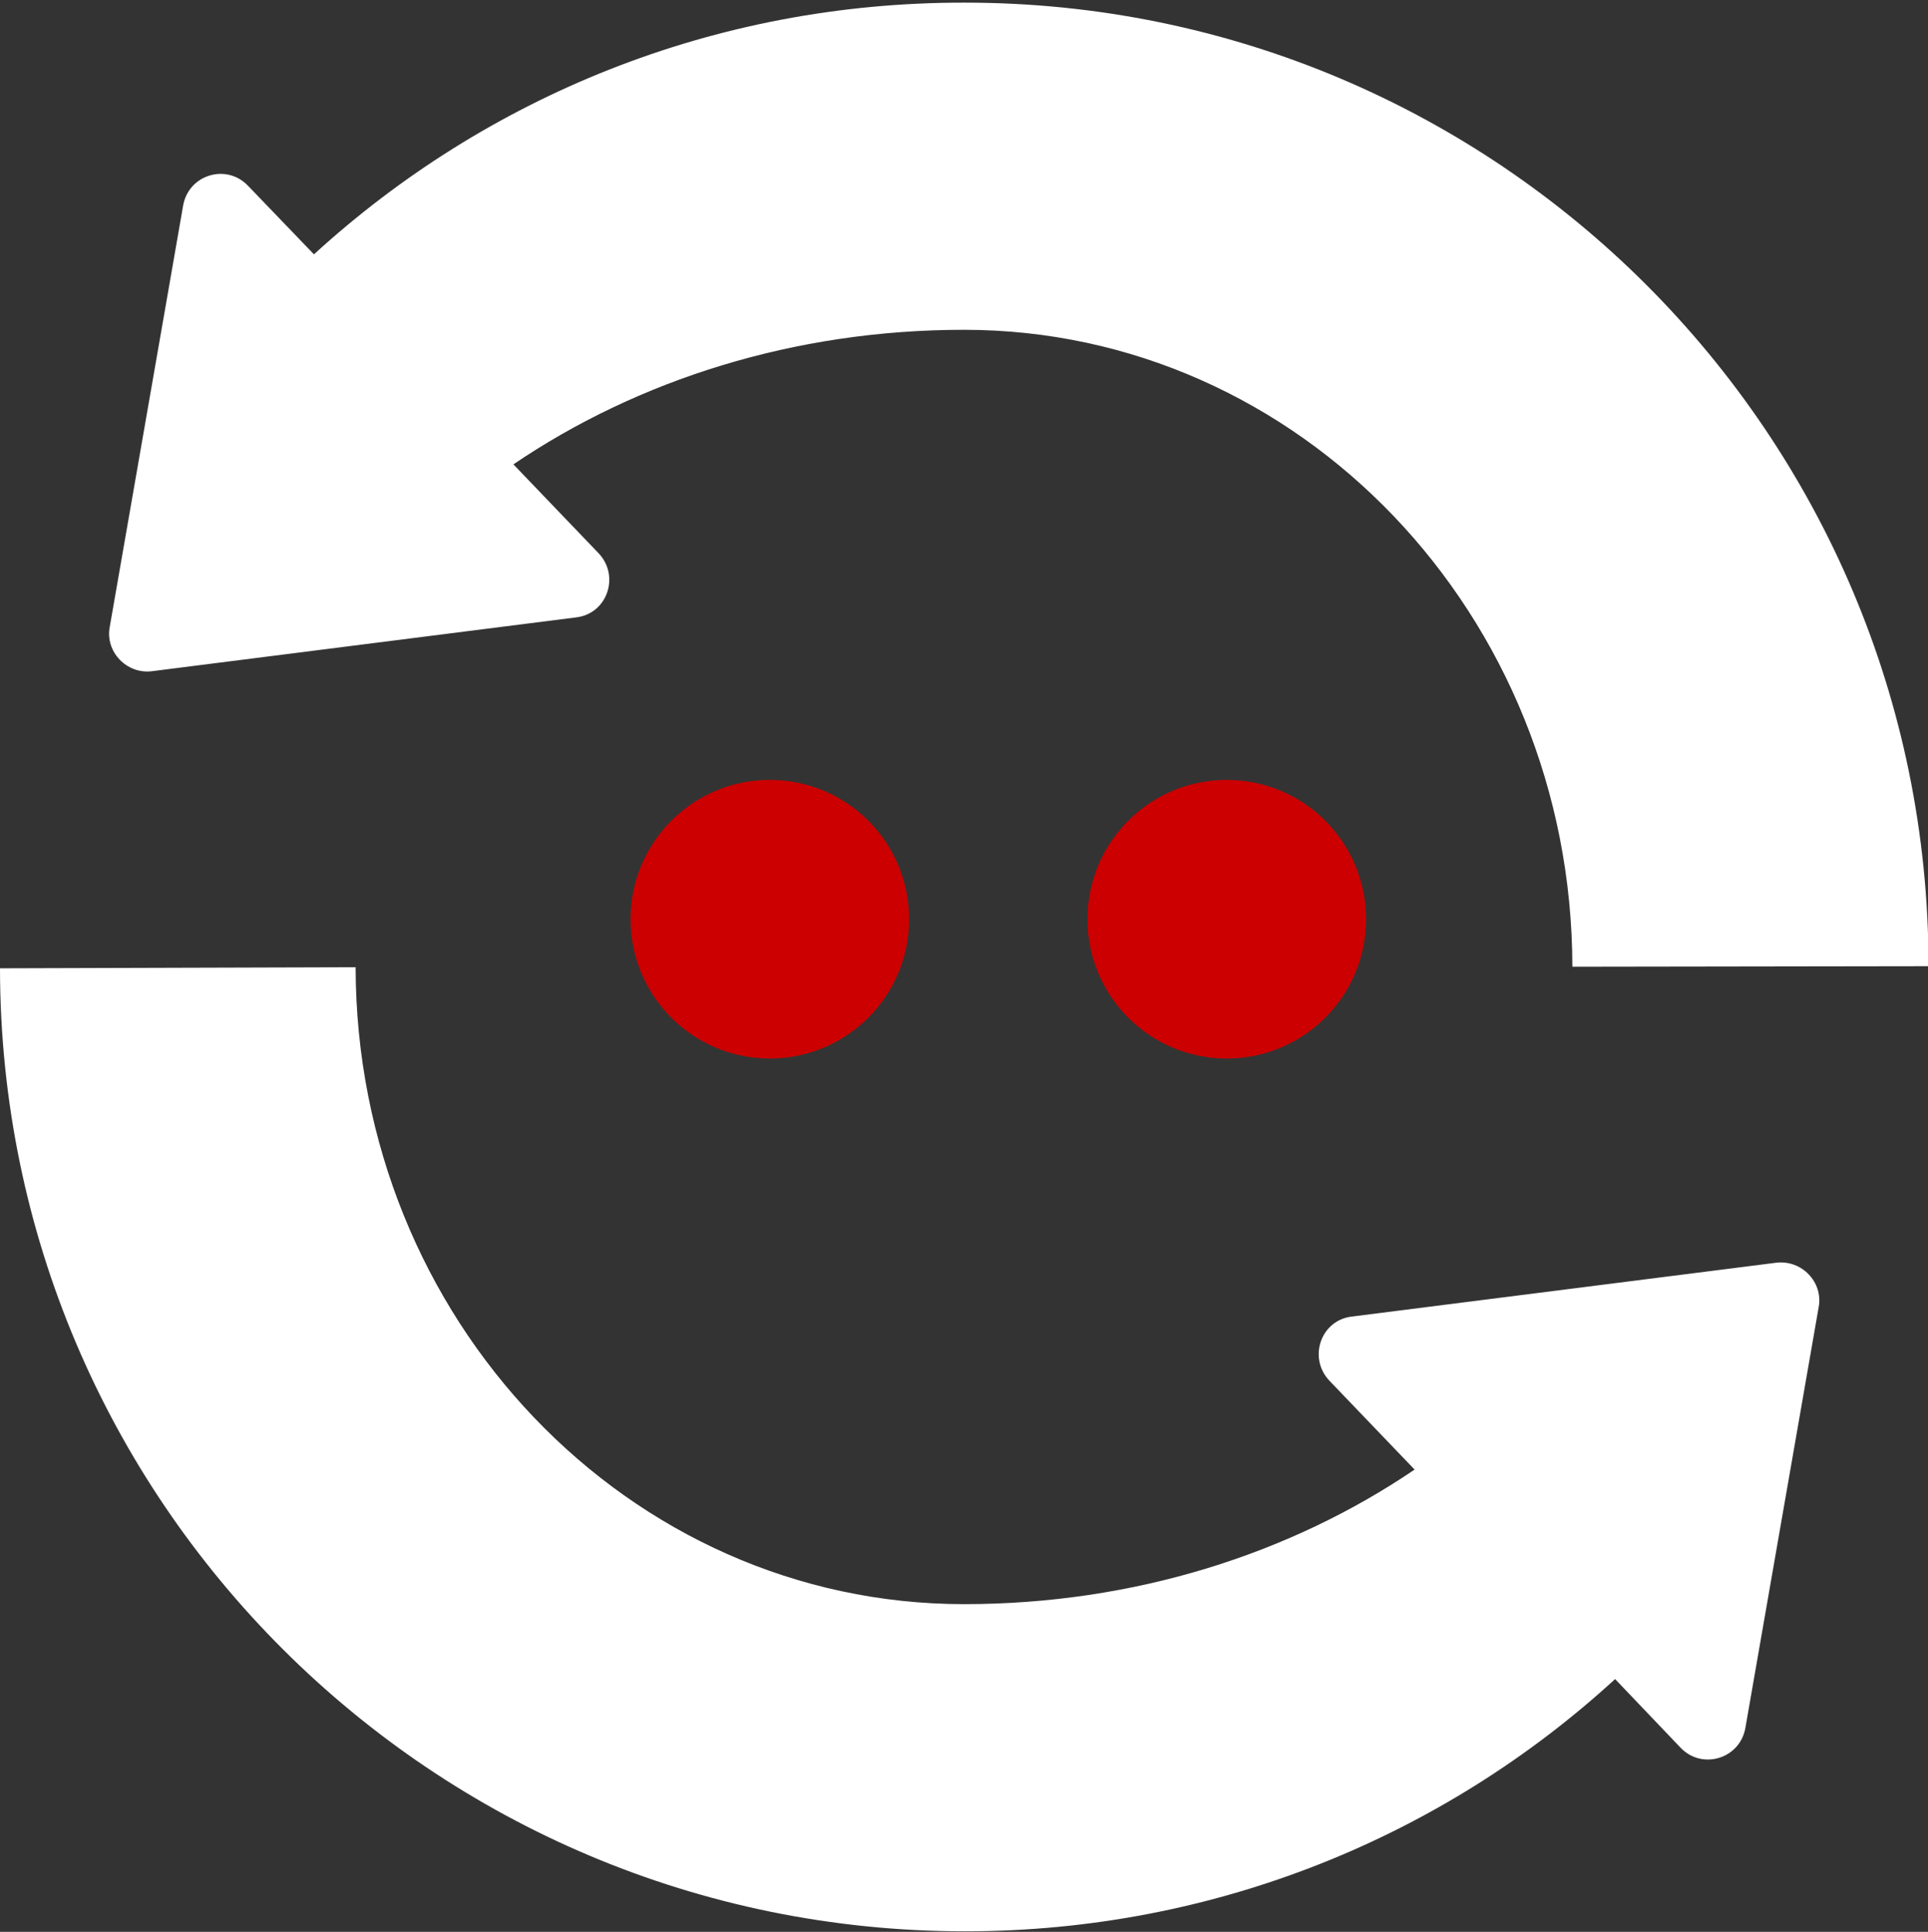
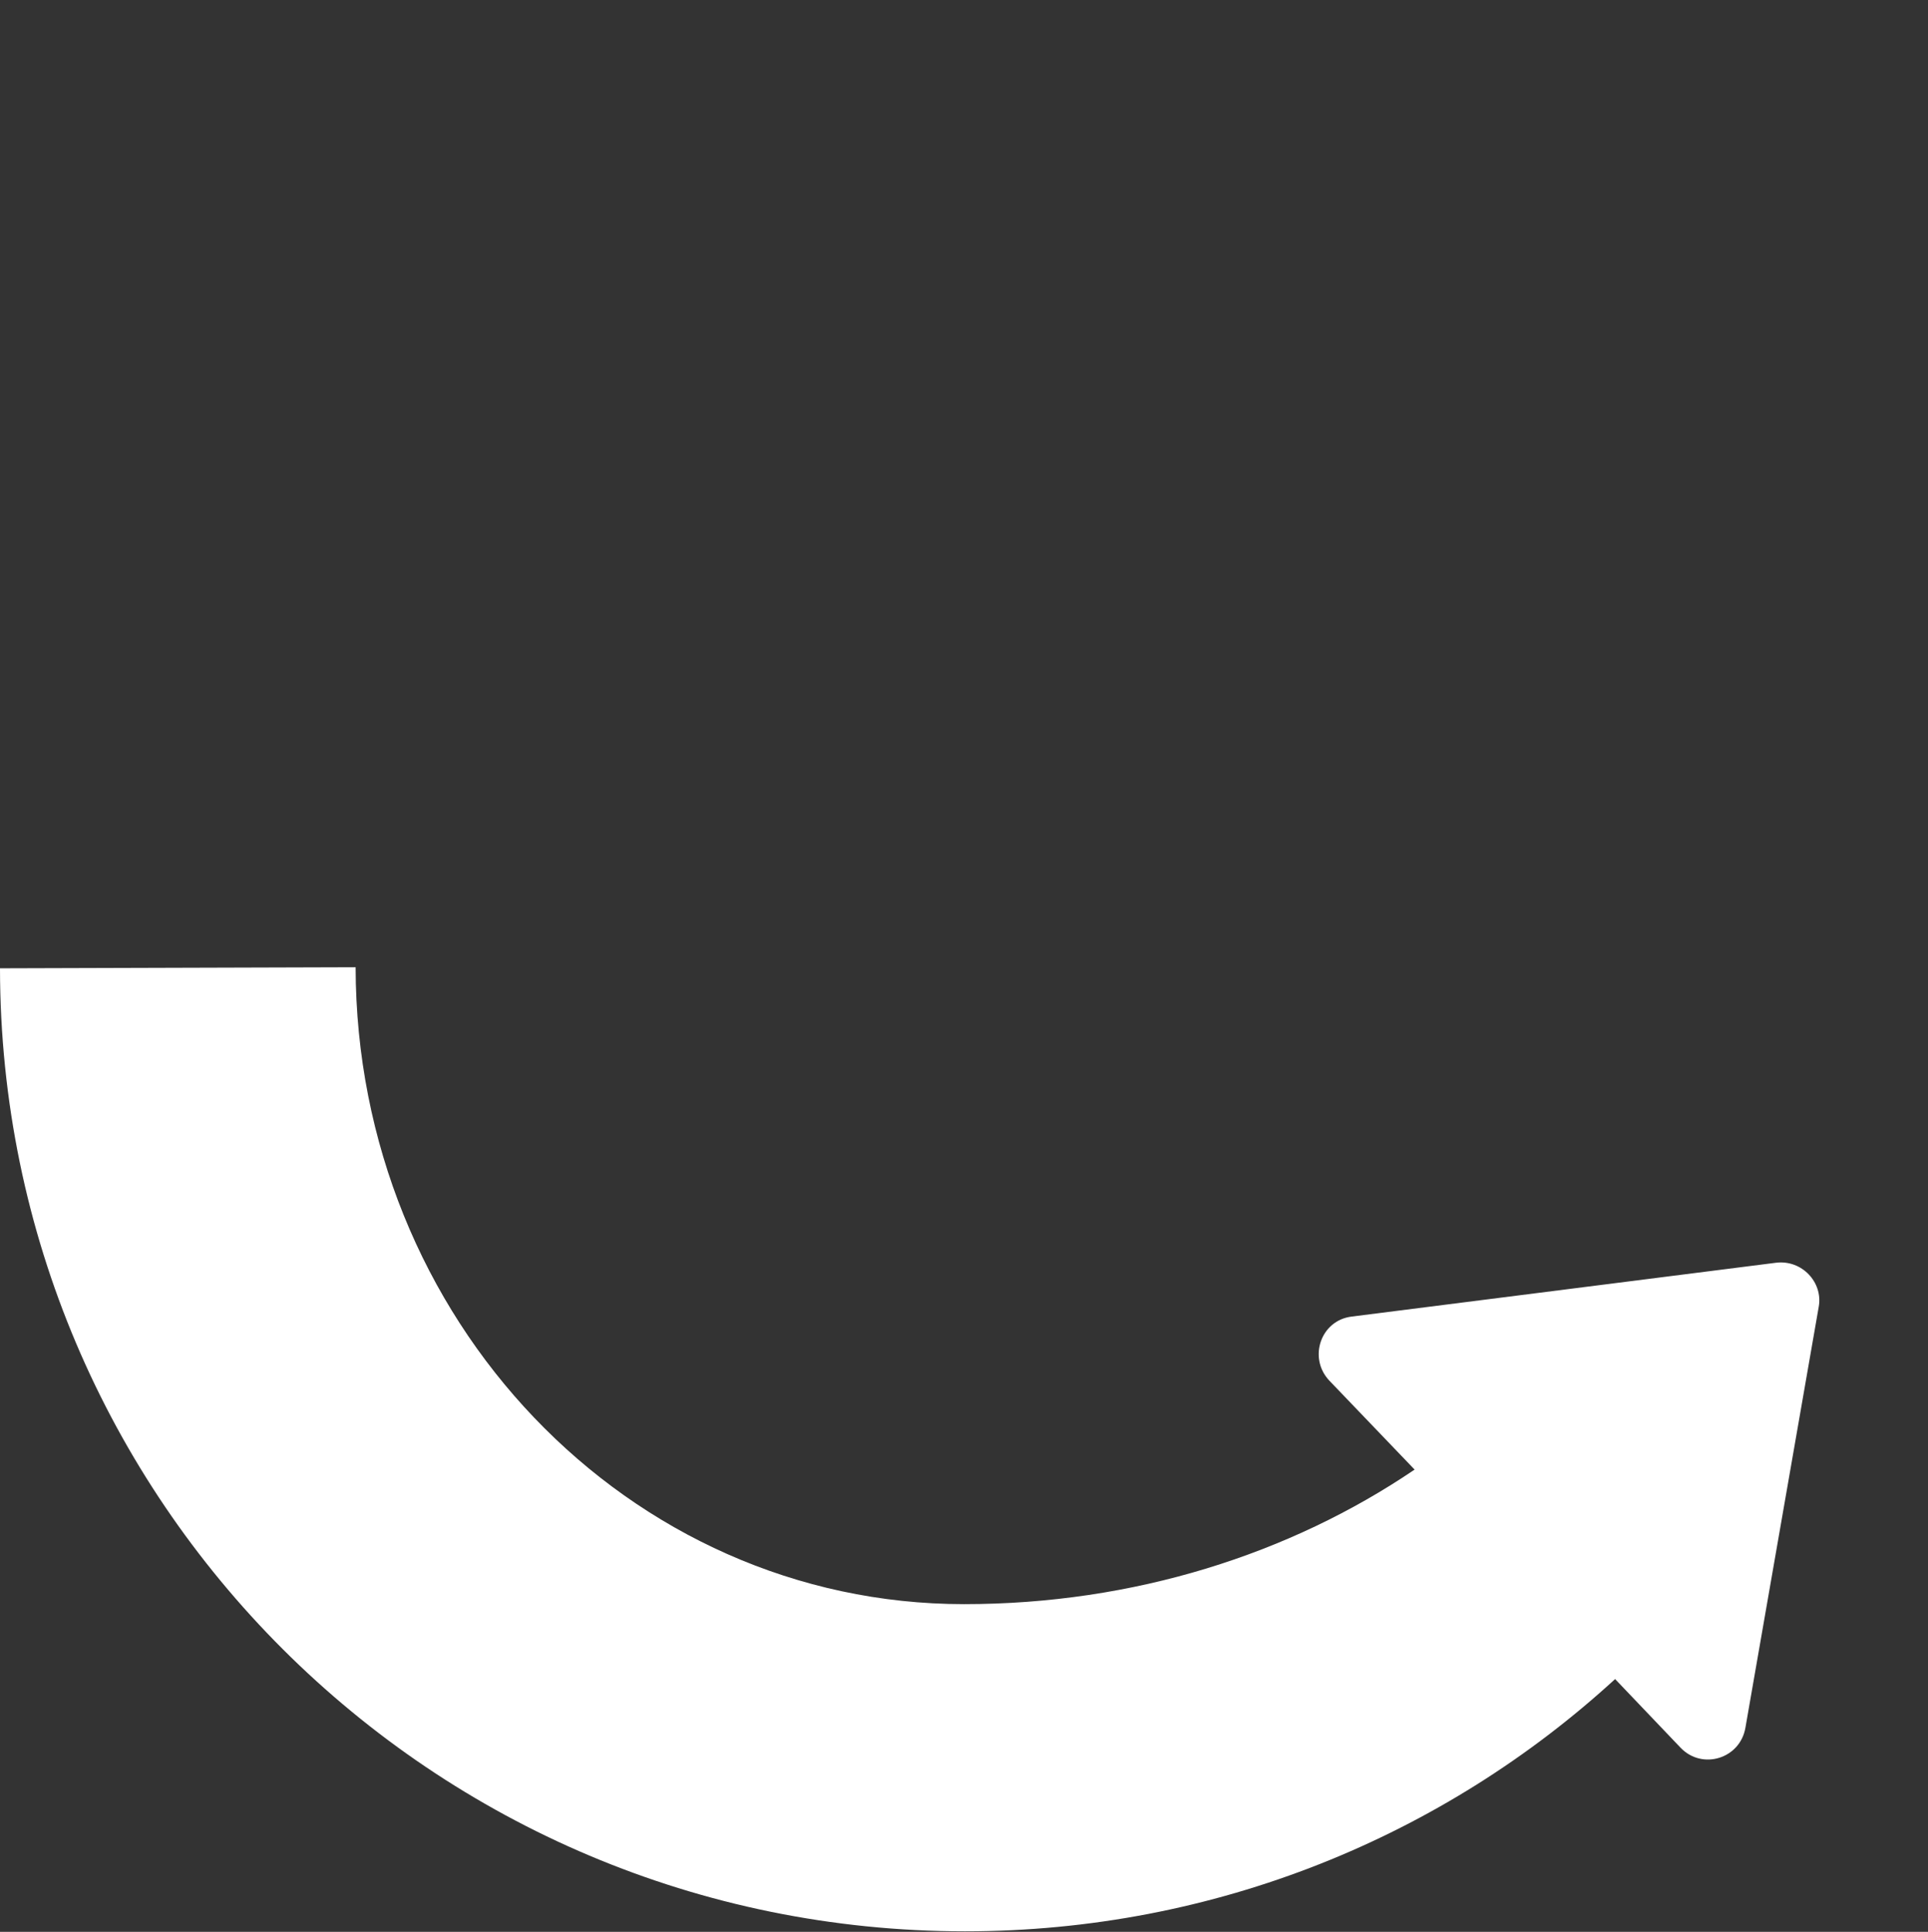
<svg xmlns="http://www.w3.org/2000/svg" version="1.1" id="Capa_1" x="0px" y="0px" viewBox="0 0 365.4 366.1" style="enable-background:new 0 0 365.4 366.1;" xml:space="preserve">
  <rect x="0" y="0" width="365.4" height="366.1" fill="#333333" stroke="none" />
  <style type="text/css">
	.st0{fill:#FFFFFF;}
	.st1{fill:#CC0000;}
</style>
  <g>
    <g>
-       <path class="st0" d="M28.8,127.2l80.4-10.2c5.9-0.7,8.3-7.8,4.3-12.1L97.3,88c23.6-16,53.2-25.5,85.4-25.5    c63.6,0,115.2,54,115.3,120.7l67.5-0.1c0-100.9-81.8-182.6-182.6-182.6C135.2,0.4,92,18.5,59.5,48.2L47,35.2    c-4.1-4.3-11.3-2.1-12.3,3.8l-13.9,79.8C19.9,123.5,24,127.8,28.8,127.2L28.8,127.2z" />
      <path class="st0" d="M336.6,239.3l-80.4,10.2c-5.9,0.7-8.3,7.8-4.3,12.1l16.2,16.9c-23.6,16-53.2,25.5-85.4,25.5    c-63.6,0-115.2-54-115.3-120.7L0,183.5C0.1,284.3,81.9,366,182.9,366c47.5,0,90.8-18.1,123.2-47.8l12.4,13    c4.1,4.3,11.3,2.1,12.3-3.8l13.9-79.8C345.5,243,341.5,238.7,336.6,239.3L336.6,239.3z" />
    </g>
-     <circle class="st1" cx="145.9" cy="174.2" r="26.4" />
-     <circle class="st1" cx="232.5" cy="174.2" r="26.4" />
  </g>
</svg>